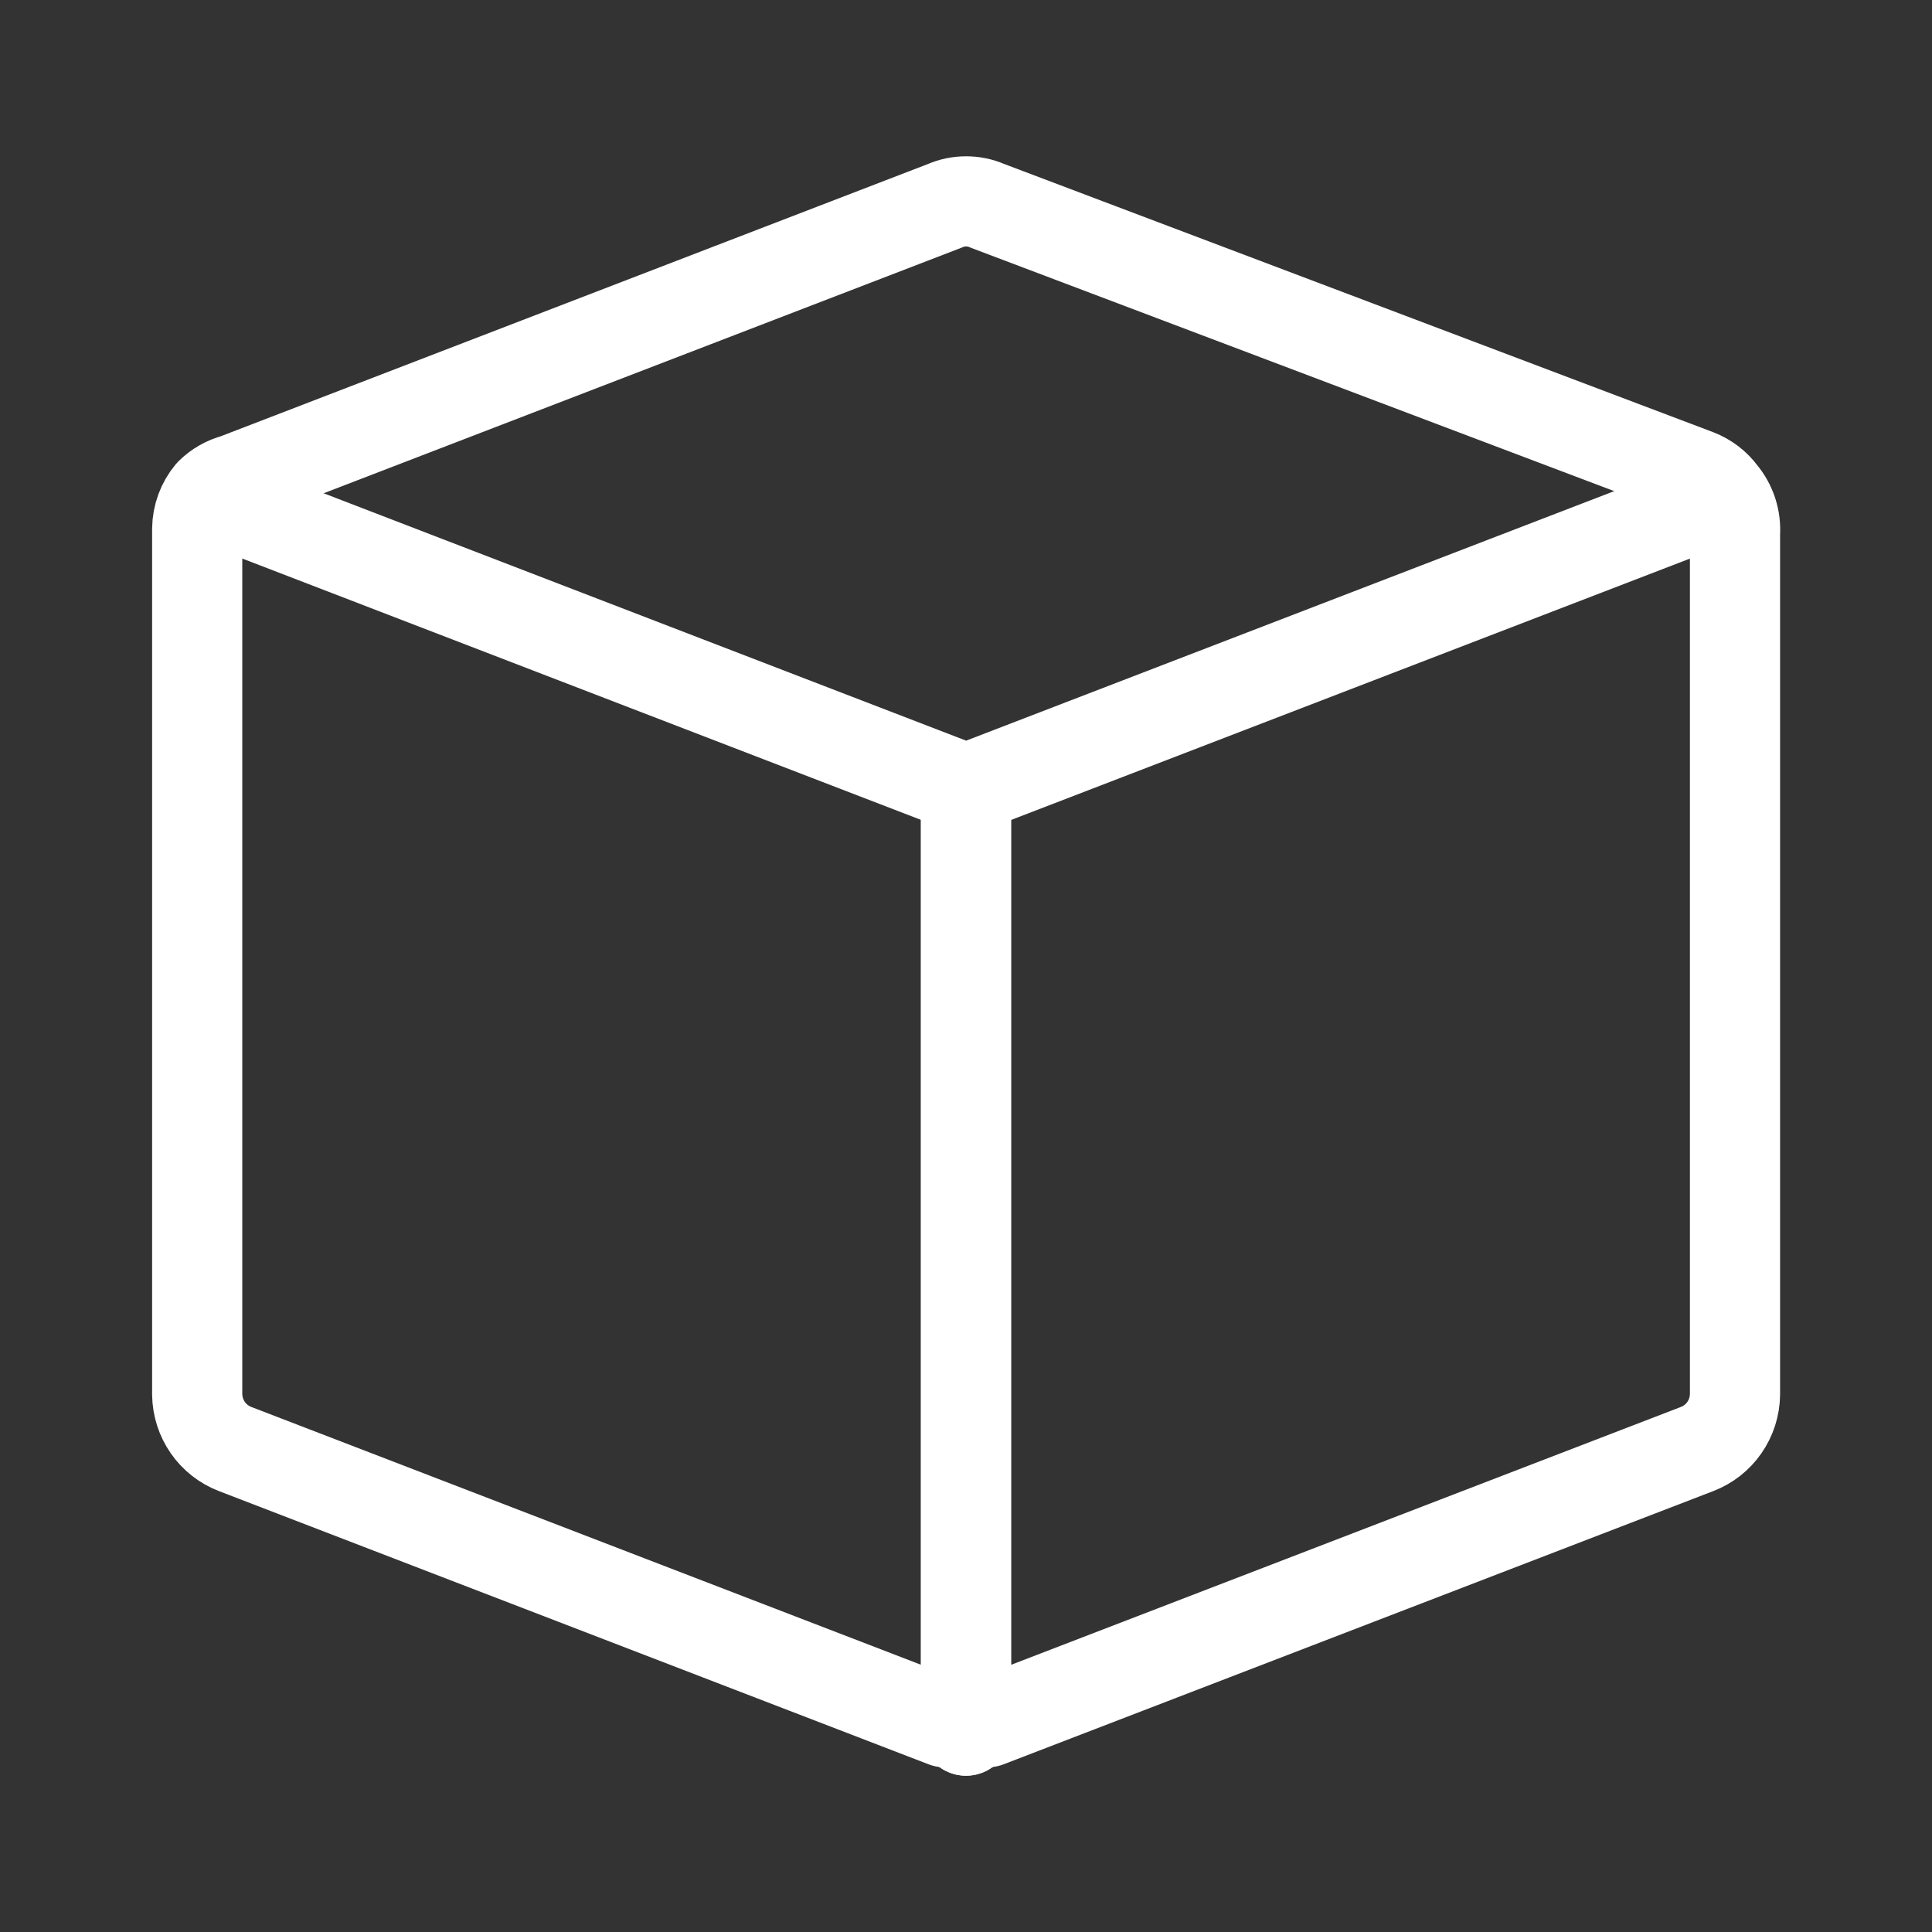
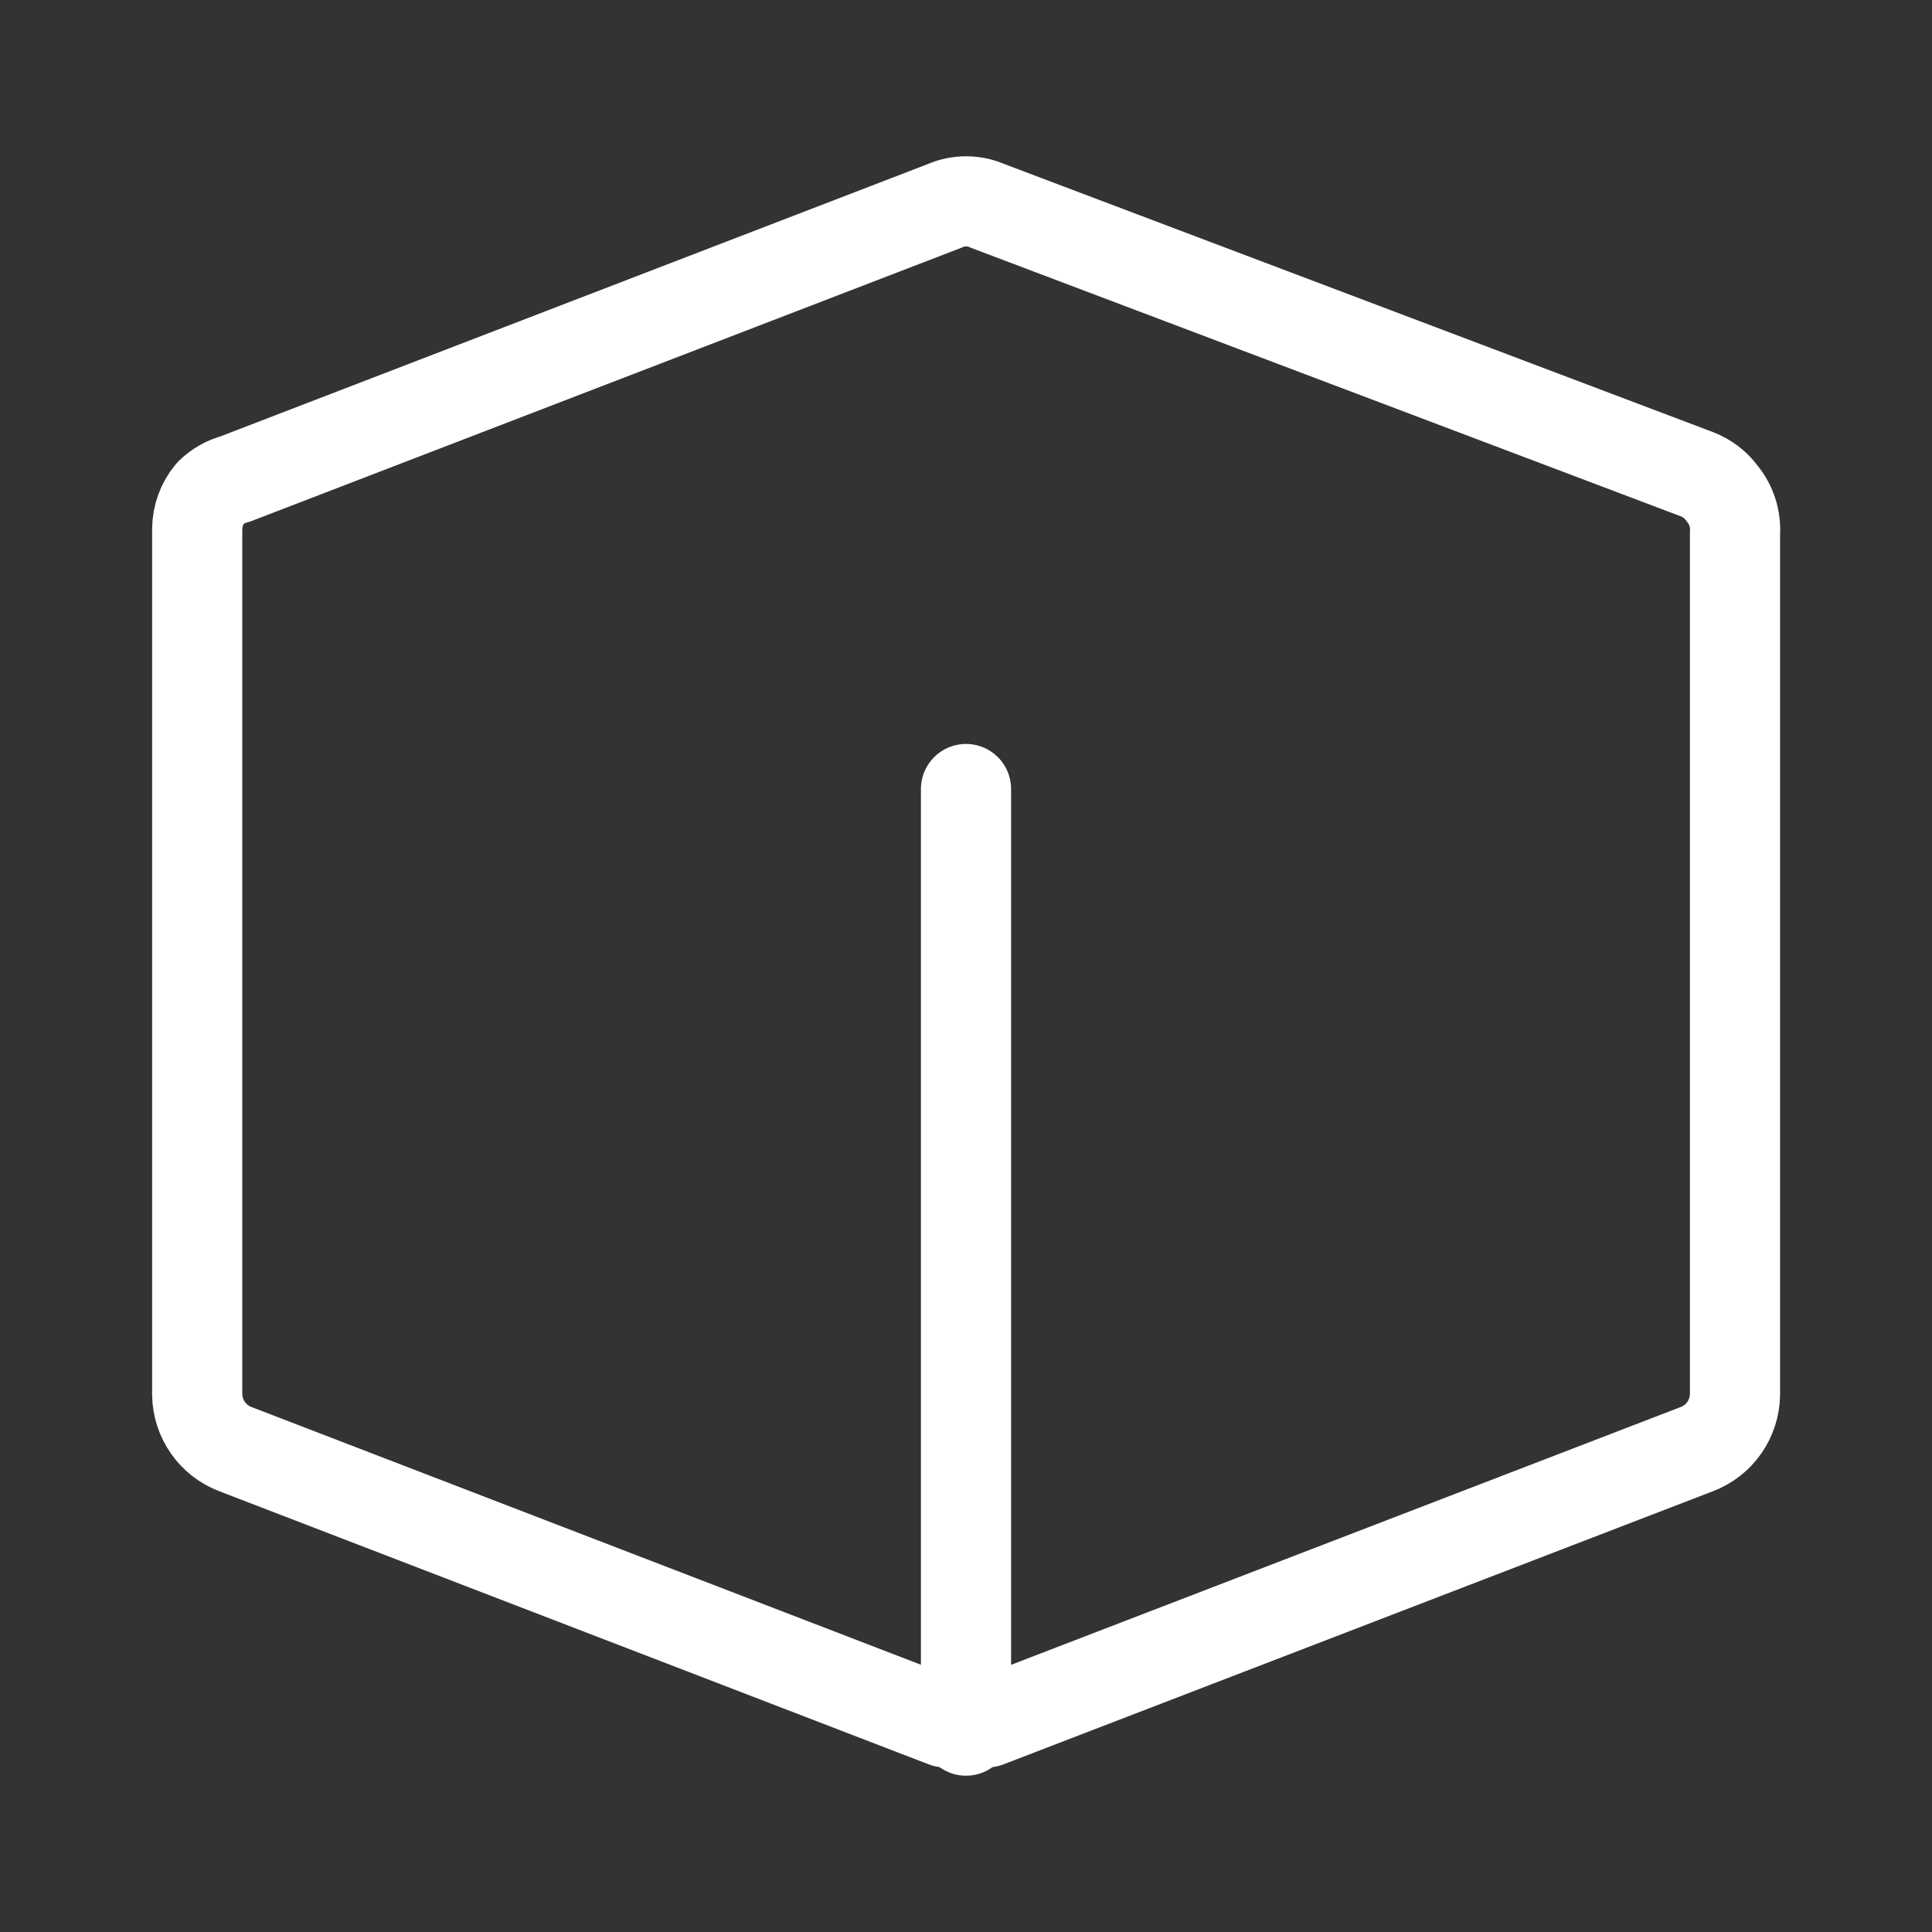
<svg xmlns="http://www.w3.org/2000/svg" width="30" height="30" viewBox="0 0 30 30" fill="none">
  <rect x="0" y="0" width="30" height="30" fill="#333333" stroke="none" />
  <g id="Module--Streamline-Core">
    <g id="module--cube-code-module-programming-plugin">
      <path id="Vector" d="M26.738 7.659C26.641 7.526 26.507 7.425 26.353 7.365L15.332 3.196C15.228 3.15 15.115 3.127 15.002 3.127C14.888 3.127 14.775 3.15 14.671 3.196L3.65 7.439C3.505 7.477 3.372 7.553 3.265 7.659C3.136 7.814 3.065 8.009 3.062 8.21V21.655C3.065 21.839 3.122 22.017 3.227 22.168C3.332 22.319 3.479 22.434 3.65 22.5L14.671 26.743H15.332L26.353 22.5C26.524 22.434 26.671 22.319 26.776 22.168C26.881 22.017 26.938 21.839 26.941 21.655V8.284C26.956 8.057 26.884 7.834 26.738 7.659Z" stroke="white" stroke-width="1.4" stroke-linecap="round" stroke-linejoin="round" />
      <path id="Vector_2" d="M15 26.873V12.252" stroke="white" stroke-width="1.4" stroke-linecap="round" stroke-linejoin="round" />
-       <path id="Vector_3" d="M15 12.252V26.873" stroke="white" stroke-width="1.4" stroke-linecap="round" stroke-linejoin="round" />
-       <path id="Vector_4" d="M3.266 7.732L15.002 12.251L26.739 7.732" stroke="white" stroke-width="1.4" stroke-linecap="round" stroke-linejoin="round" />
    </g>
  </g>
</svg>